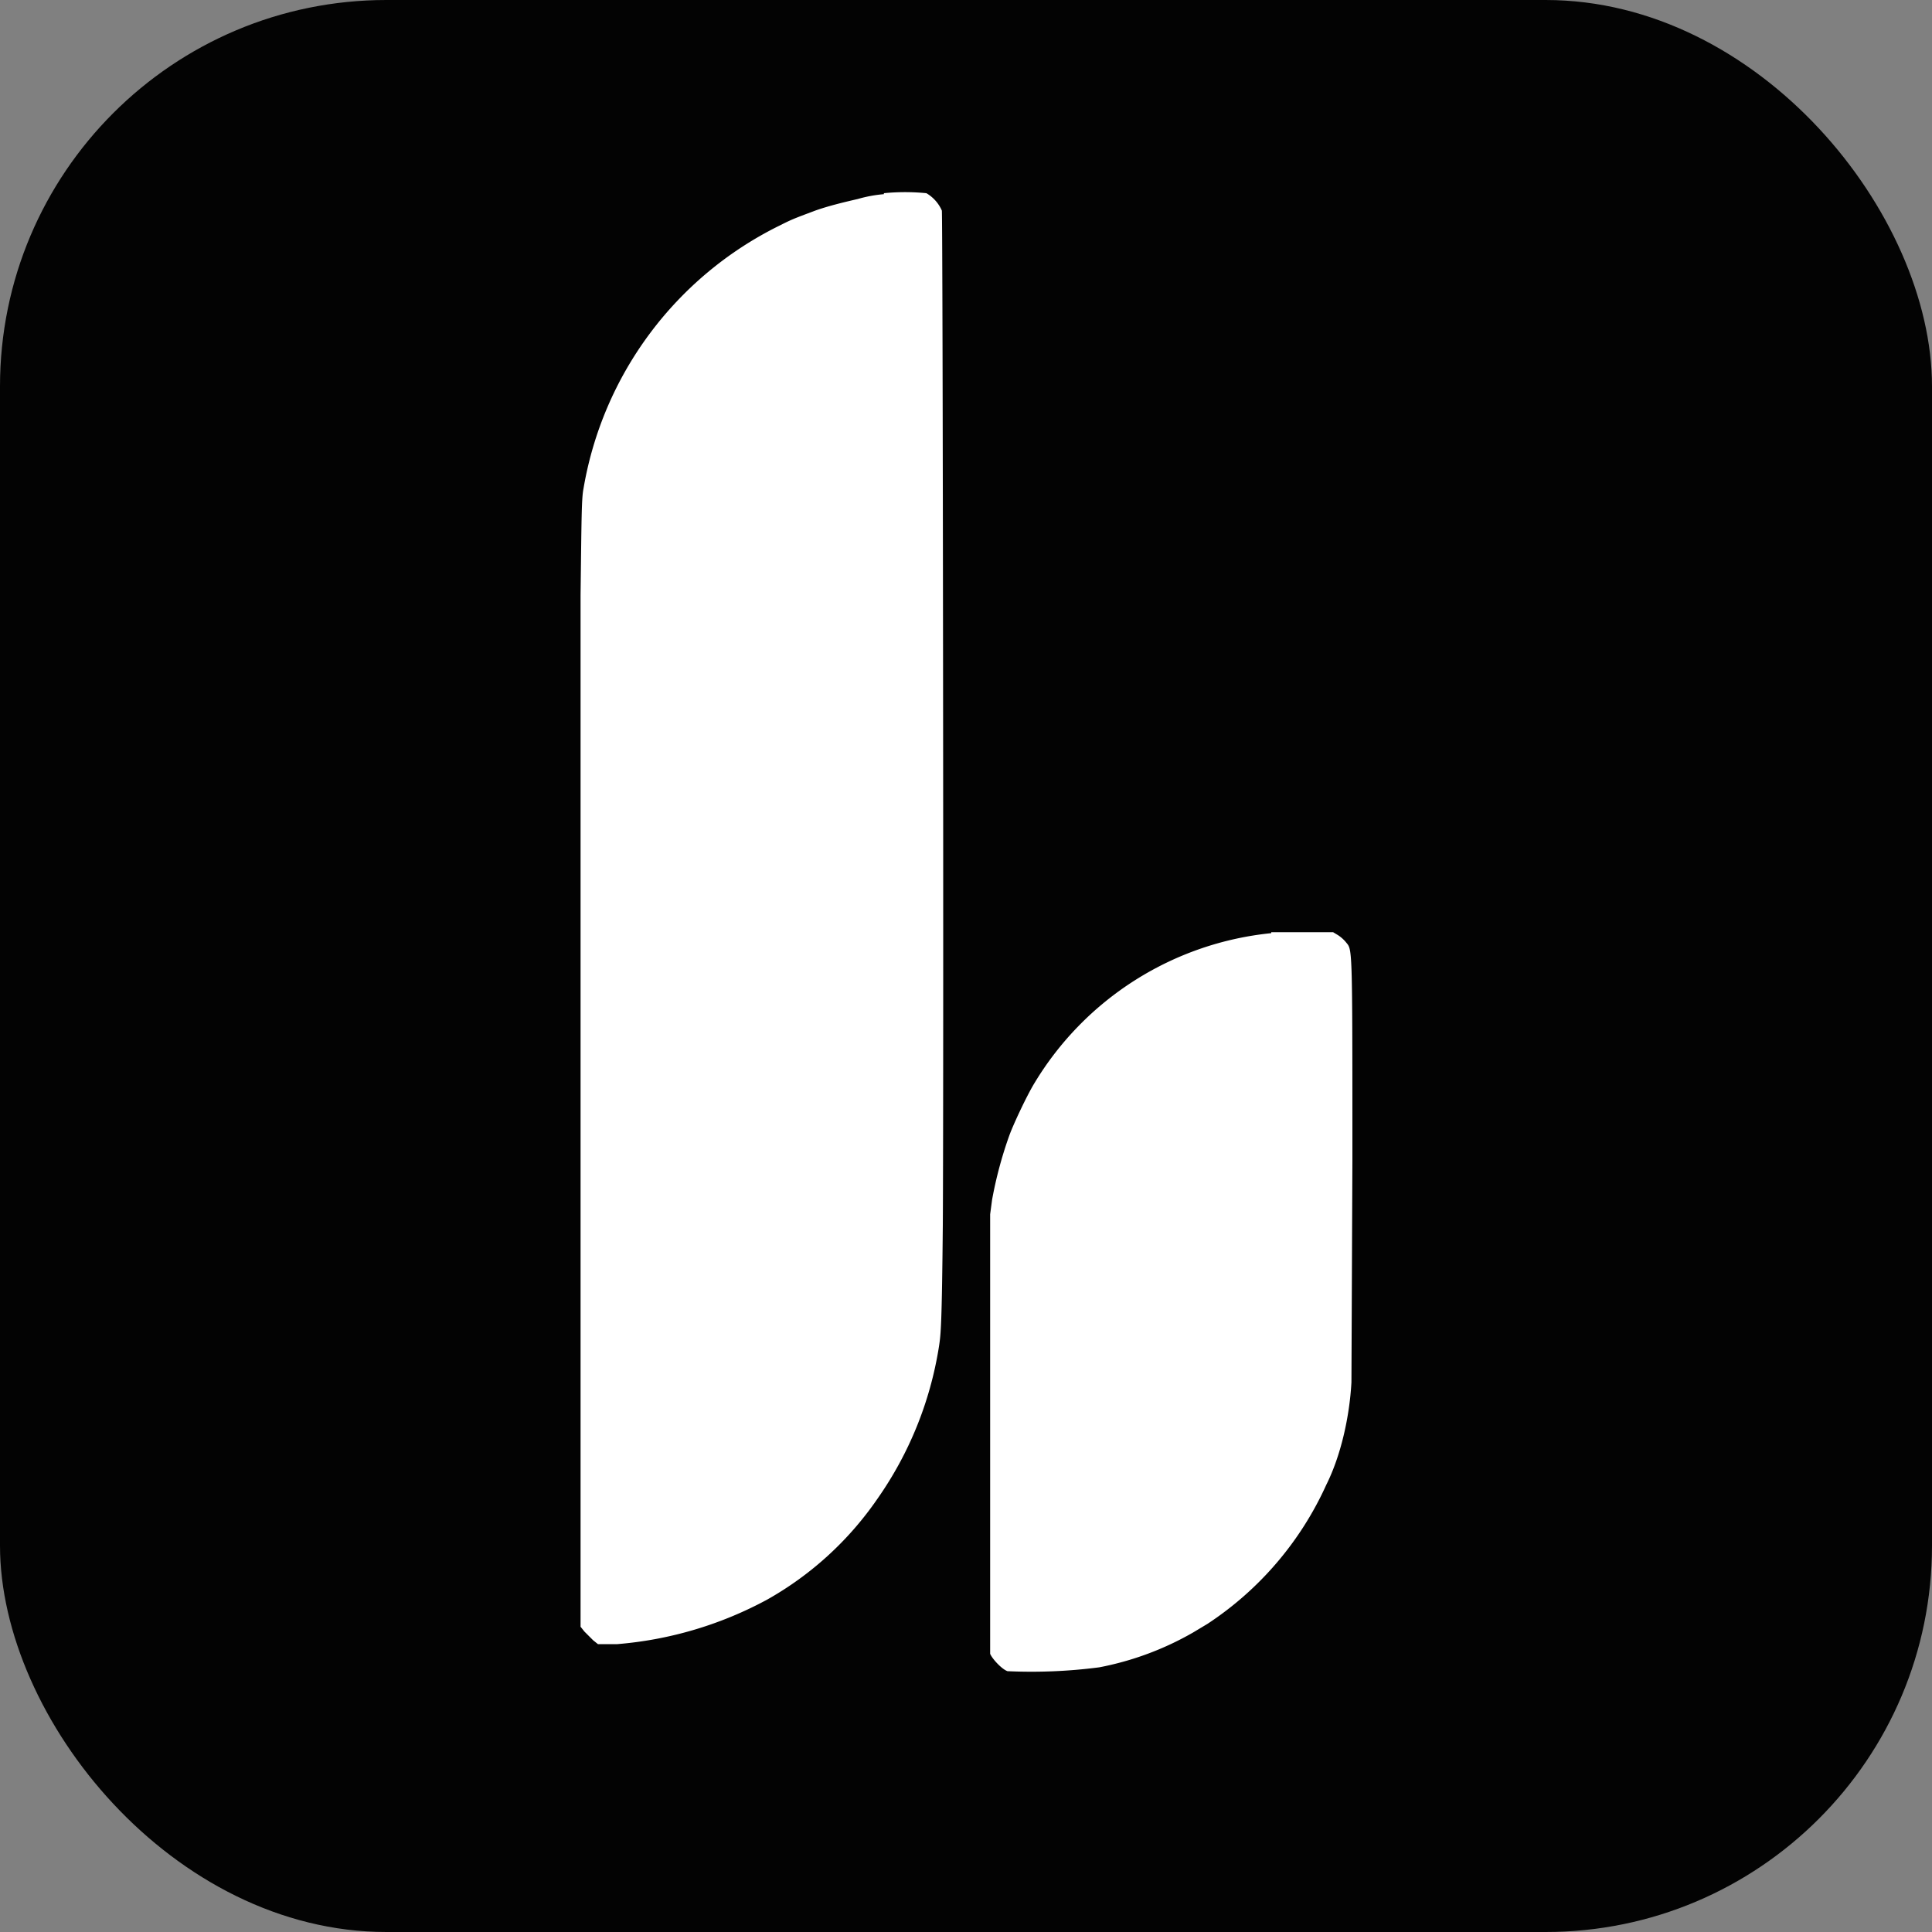
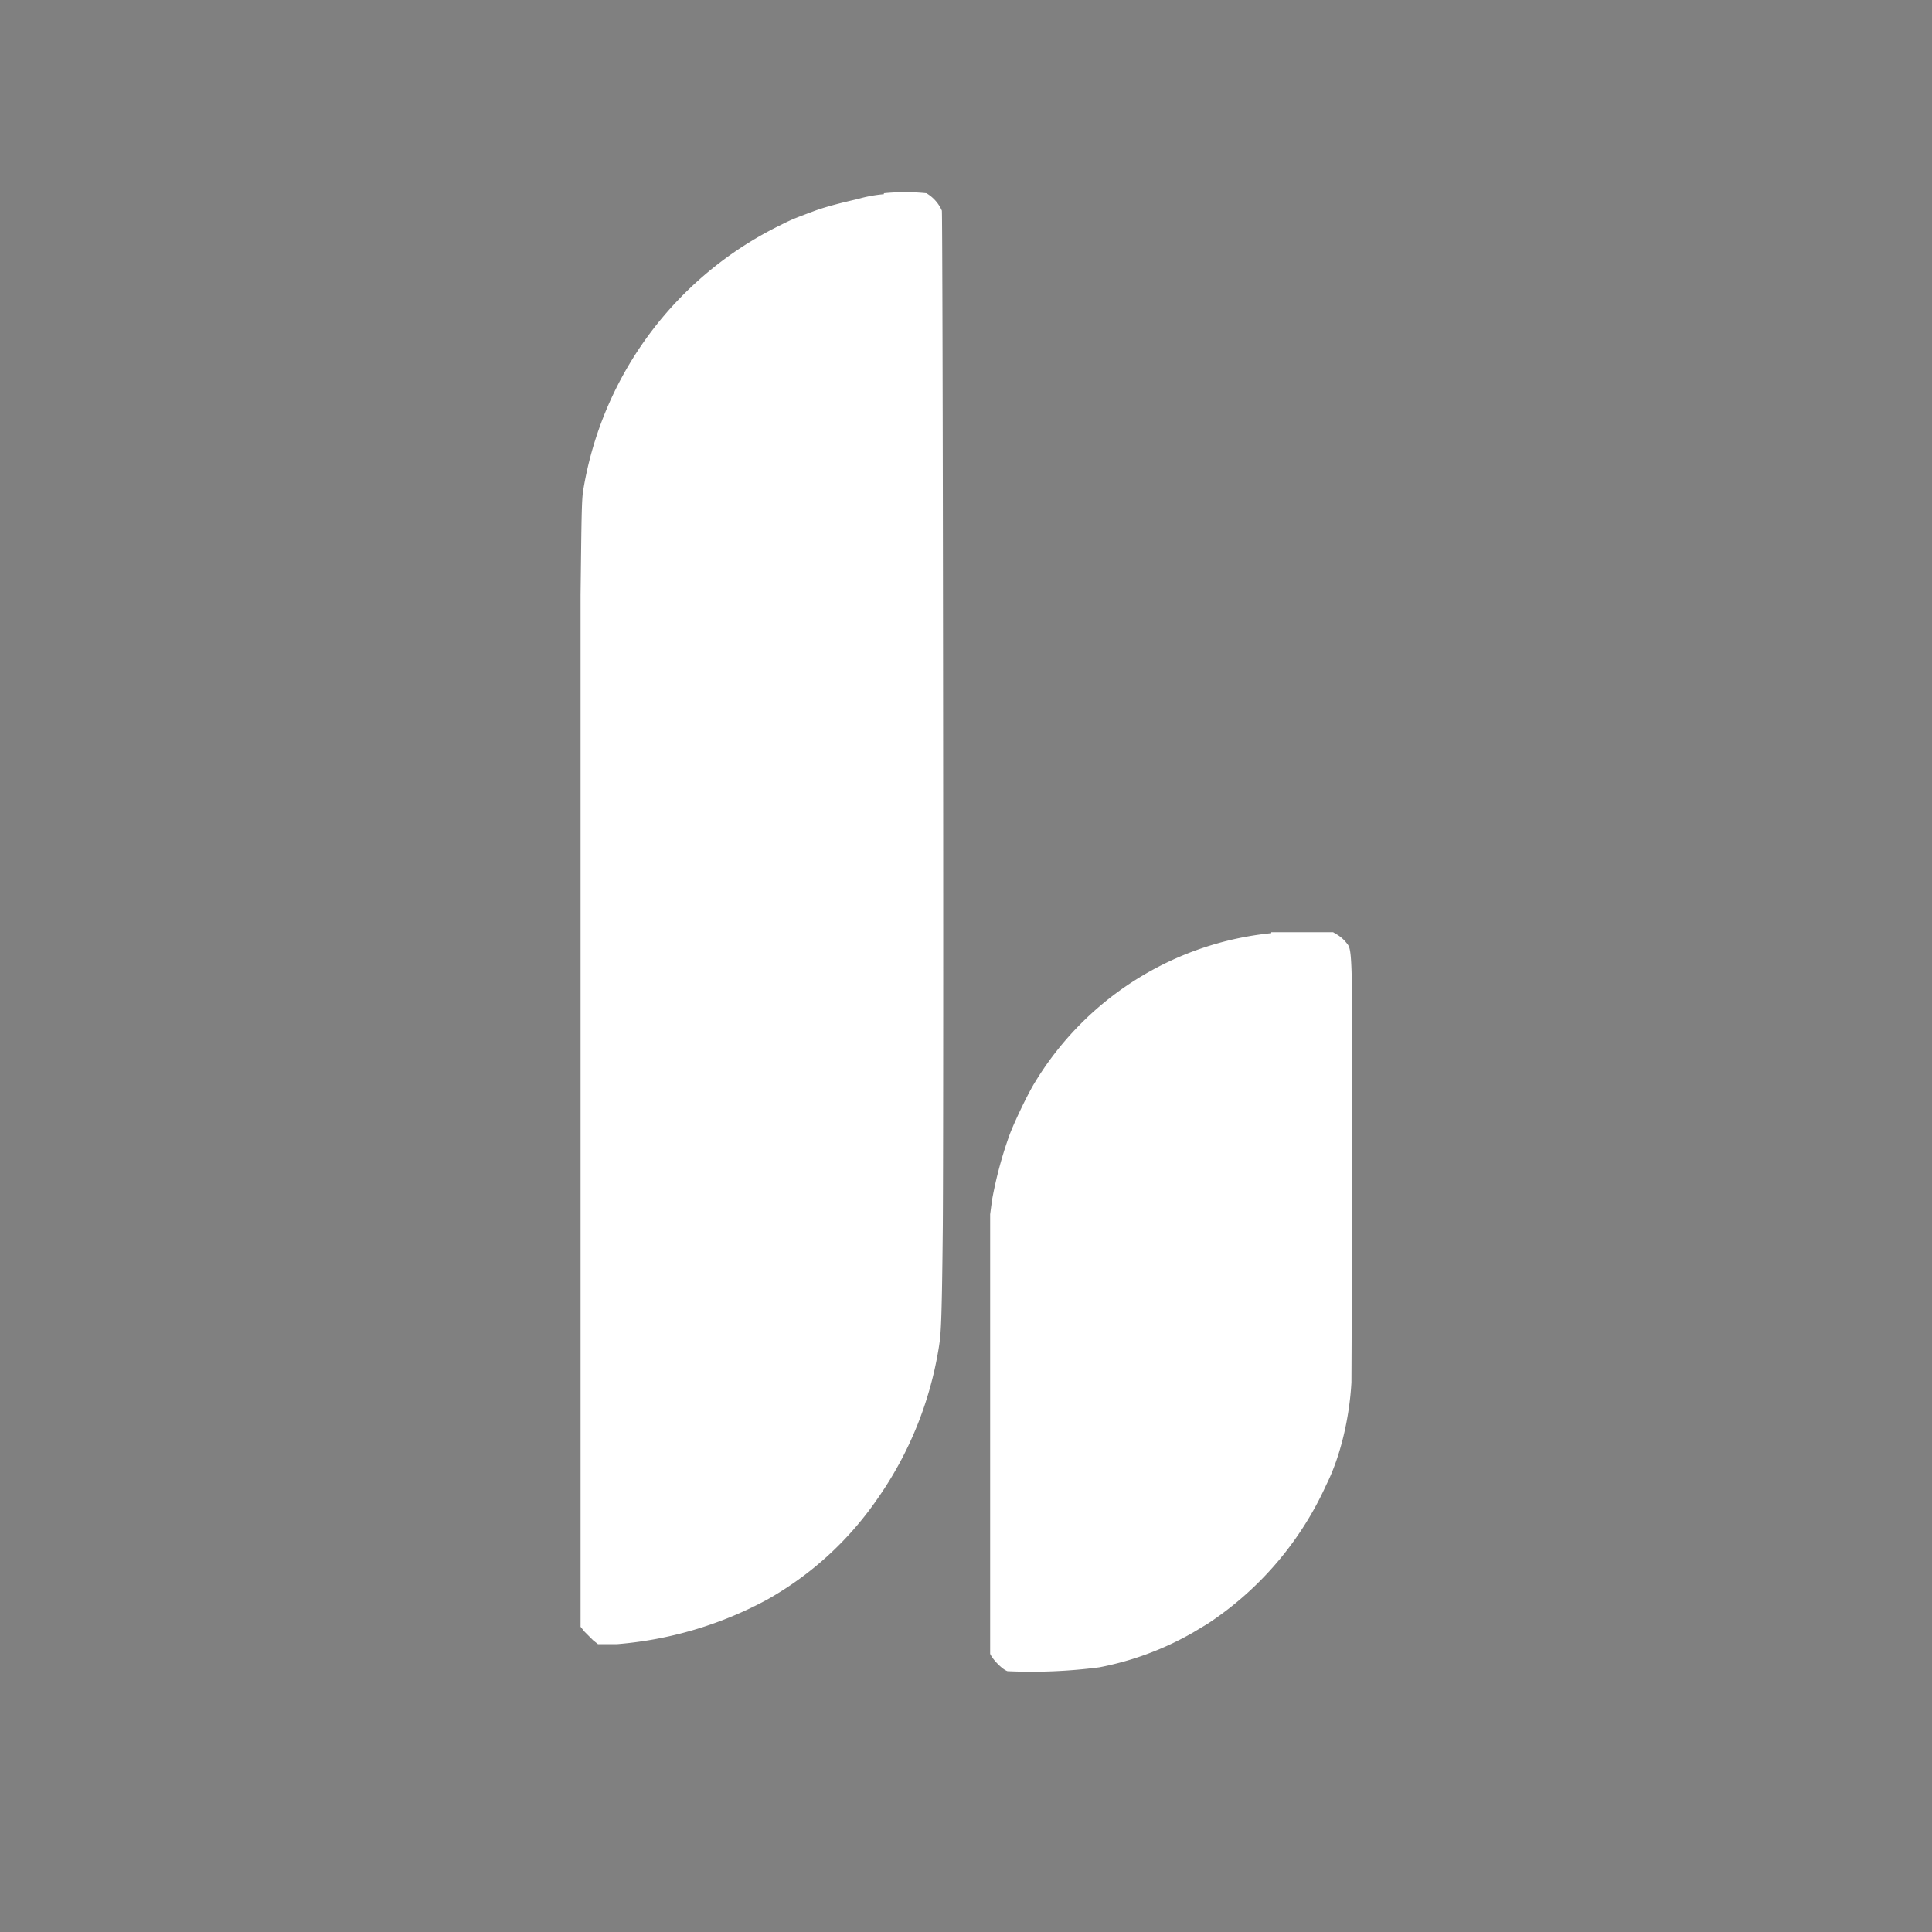
<svg xmlns="http://www.w3.org/2000/svg" fill="none" viewBox="0 0 20 20">
  <rect x="0" y="0" width="20" height="20" fill="#808080" stroke="none" />
-   <rect width="20" height="20" fill="#030303" rx="4" />
  <path fill="#fff" d="M9.15 2.01a1.4 1.4 0 0 0-.27.05c-.13.03-.3.07-.44.12-.24.09-.24.09-.38.16a3.73 3.73 0 0 0-2.02 2.72c-.02.1-.02.3-.03 1.1v10.68l.04.05.09.09.05.04h.2a3.93 3.93 0 0 0 1.55-.46 3.42 3.42 0 0 0 1.14-1.04 3.76 3.76 0 0 0 .64-1.58c.02-.13.03-.22.04-1.26.01-1.54 0-10.45-.01-10.5A.39.39 0 0 0 9.59 2a2.22 2.22 0 0 0-.44 0Zm4.01 7.65a3.24 3.24 0 0 0-2.45 1.55c-.08.13-.22.43-.26.54a4.2 4.2 0 0 0-.18.67l-.02.15v4.55c.02.05.12.16.18.18a5.43 5.43 0 0 0 .95-.04 3.13 3.13 0 0 0 .97-.36l.15-.09a3.4 3.4 0 0 0 1.23-1.44c.15-.3.24-.7.26-1.06l.01-2.3c0-2.29 0-2.17-.07-2.26a.37.37 0 0 0-.08-.07l-.05-.03h-.64Z" />
</svg>